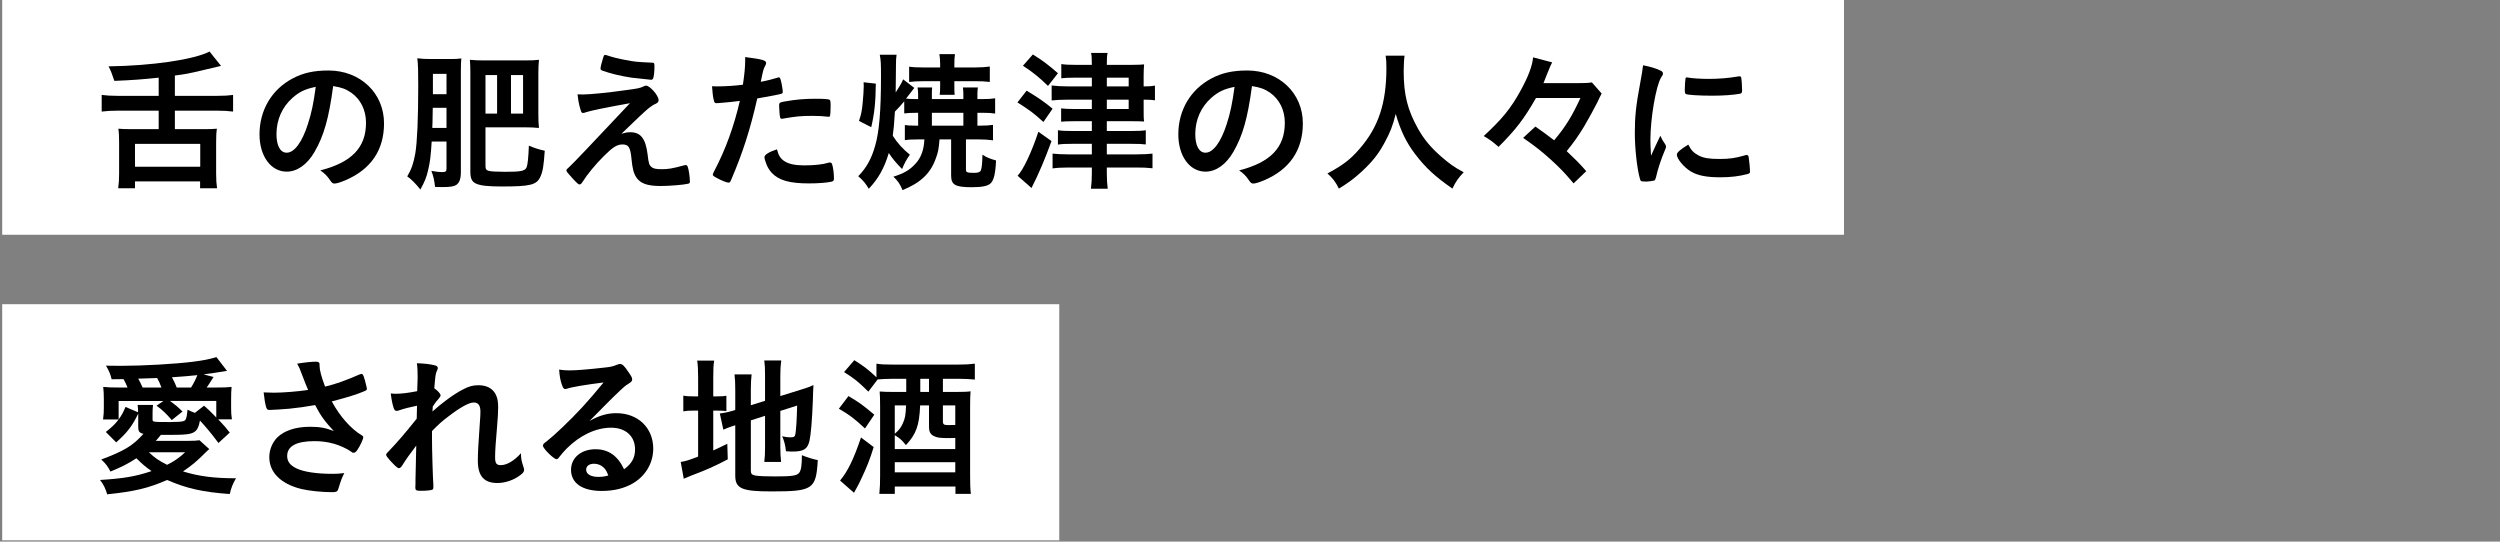
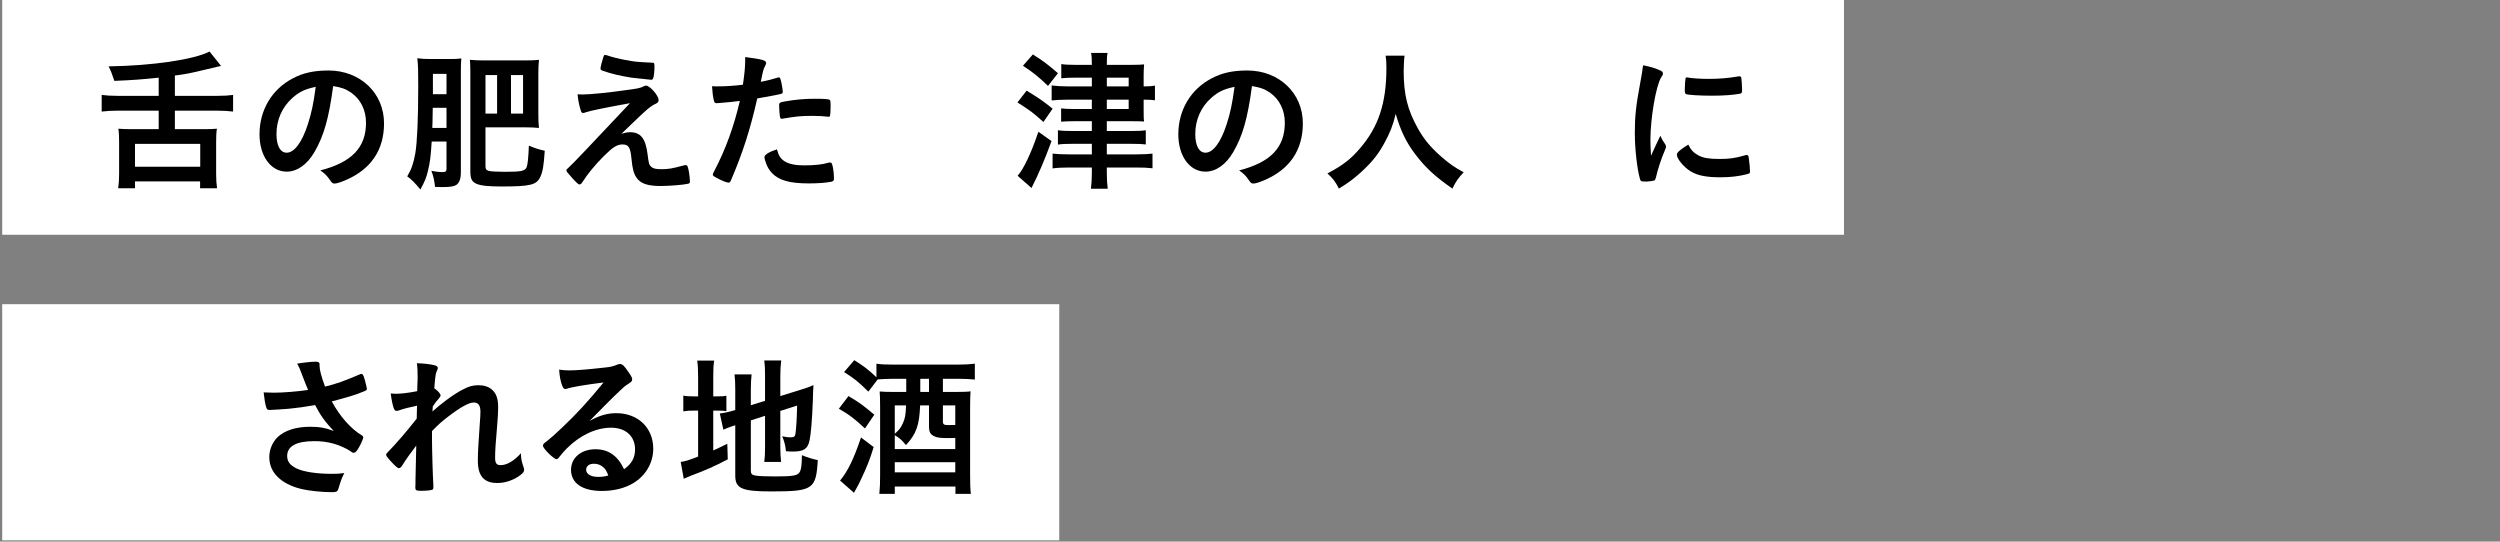
<svg xmlns="http://www.w3.org/2000/svg" id="_レイヤー_2" data-name="レイヤー_2" viewBox="0 0 360 77.992">
  <rect x="0" y="0" width="360" height="77.992" fill="#808080" stroke="none" />
  <defs>
    <style>
      .cls-1 {
        fill: none;
      }

      .cls-2 {
        fill: #fff;
      }

      .cls-3 {
        clip-path: url(#clippath);
      }
    </style>
    <clipPath id="clippath">
      <rect class="cls-1" width="360" height="77.992" />
    </clipPath>
  </defs>
  <g id="_レイヤー_1-2" data-name="レイヤー_1">
    <g class="cls-3">
      <g>
        <rect class="cls-2" x=".317" y="-.195" width="265.215" height="34" />
        <rect class="cls-2" x=".317" y="43.805" width="152.215" height="34" />
        <g>
          <path d="M22.85,11.185c-2.333.242-3.653.352-6.381.462-.418-1.232-.484-1.386-.836-2.09,6.271-.088,12.278-.968,14.544-2.134l1.65,2.068q-.506.11-2.794.66c-1.76.418-2.42.55-3.851.726v2.926h6.073c1.034,0,1.672-.044,2.31-.132v2.398c-.704-.088-1.342-.132-2.31-.132h-6.073v2.663h4.269c.814,0,1.276-.022,1.783-.066-.088.572-.11,1.078-.11,1.937v4.577c0,.858.044,1.43.132,2.068h-2.442v-.99h-9.374v.99h-2.42c.088-.704.132-1.254.132-2.09v-4.555c0-.792-.022-1.364-.11-1.937.506.044.968.066,1.782.066h4.027v-2.663h-5.897c-.924,0-1.628.044-2.311.132v-2.398c.638.088,1.342.132,2.311.132h5.897v-2.619ZM19.439,24.013h9.396v-3.3h-9.396v3.3Z" />
          <path d="M45.29,21.879c-1.056,1.826-2.508,2.838-4.004,2.838-2.289,0-3.917-2.245-3.917-5.369,0-3.477,1.76-6.469,4.774-8.053,1.474-.792,3.059-1.144,5.149-1.144,4.599,0,8.009,3.256,8.009,7.613,0,3.851-1.893,6.623-5.545,8.185-.726.308-1.298.484-1.584.484-.264,0-.374-.088-.66-.506-.374-.572-.792-.99-1.386-1.386,4.533-1.166,6.579-3.3,6.579-6.865,0-1.826-.77-3.367-2.134-4.334-.77-.528-1.386-.749-2.596-.946-.616,4.643-1.342,7.173-2.685,9.483ZM42.122,14.089c-1.474,1.298-2.31,3.146-2.31,5.215,0,1.694.55,2.684,1.474,2.684,1.1,0,2.222-1.518,3.058-4.137.528-1.65.792-2.904,1.123-5.347-1.562.33-2.333.704-3.345,1.584Z" />
          <path d="M62.163,20.382c-.132,2.134-.242,3.014-.528,4.18-.242,1.012-.44,1.519-1.1,2.729q-1.078-1.342-1.892-1.892c.616-1.034.902-1.87,1.166-3.345.264-1.584.418-4.907.418-9.769,0-2.223-.022-2.927-.132-3.895.704.088,1.144.11,2.002.11h2.684c.814,0,1.188-.022,1.65-.088-.044.506-.066,1.012-.066,1.936v14.412c0,.99-.198,1.54-.66,1.87-.33.22-.858.308-2.024.308-.242,0-.528,0-1.034-.022-.088-.88-.242-1.584-.528-2.31.594.11,1.166.176,1.496.176.572,0,.682-.088.682-.528v-3.873h-2.134ZM62.317,15.52c-.022.55-.022.946-.022,1.232,0,.572-.022,1.145-.044,1.672h2.046v-2.904h-1.98ZM64.297,10.635h-1.958v2.926h1.958v-2.926ZM69.908,23.837c0,.506.088.66.484.771.308.088,1.276.132,2.354.132,2.244,0,2.838-.11,3.081-.638.154-.352.264-1.364.33-3.125.836.352,1.606.594,2.288.726-.154,2.223-.286,2.971-.616,3.719-.55,1.21-1.408,1.43-5.589,1.43-1.936,0-2.992-.11-3.652-.396-.638-.286-.858-.726-.858-1.782v-14.258c0-.726-.022-1.232-.066-1.804.682.066,1.254.088,1.958.088h6.073c.748,0,1.408-.022,1.915-.088-.066.682-.088,1.276-.088,1.958v5.831c0,.902.022,1.474.088,2.024-.572-.066-1.276-.088-1.893-.088h-5.809v5.5ZM71.581,10.811h-1.672v5.545h1.672v-5.545ZM73.583,16.356h1.738v-5.545h-1.738v5.545Z" />
          <path d="M89.488,19.26c.506-.154.88-.22,1.254-.22,1.518,0,2.222.902,2.508,3.168.154,1.298.22,1.54.528,1.804.264.264.682.352,1.452.352,1.034,0,1.54-.088,3.344-.572.066-.022.11-.022.154-.022.132,0,.198.044.286.198.154.352.33,1.518.33,2.156,0,.198-.044.286-.242.33-.594.154-2.685.33-3.961.33-1.914,0-2.926-.352-3.521-1.254-.374-.594-.55-1.254-.682-2.618-.154-1.694-.418-2.112-1.298-2.112-.792,0-1.408.396-2.707,1.694-1.254,1.254-2.332,2.574-3.059,3.718-.132.22-.286.352-.418.352-.154,0-.308-.132-.99-.858-.66-.726-.902-1.012-.902-1.145,0-.154.044-.198.44-.55q.528-.44,8.713-9.153c-3.542.638-5.787,1.1-6.315,1.298-.242.088-.33.11-.44.11-.198,0-.242-.066-.374-.506-.22-.726-.33-1.298-.418-2.178.462.022.616.022.771.022.968,0,3.674-.264,6.117-.616,1.848-.242,2.134-.308,2.619-.55.132-.066.264-.11.352-.11.55,0,1.805,1.43,1.805,2.068,0,.264-.088.374-.374.528-.33.132-.792.44-1.188.77-.22.176-.88.792-1.188,1.078l-2.597,2.486ZM86.87,8.258c.088-.264.154-.374.264-.352.11.022.176.022.22.044.902.308,1.738.506,2.685.682,1.364.264,1.562.286,3.917.396.264.022.286.088.286.616,0,.66-.088,1.474-.198,1.65-.066.132-.154.198-.264.198s-2.486-.264-2.838-.308c-1.584-.242-2.971-.572-4.203-1.012-.198-.088-.264-.154-.264-.308,0-.198.154-.858.396-1.606Z" />
          <path d="M103.545,14.838h-.132c-.11.022-.198.022-.242.022-.198,0-.308-.088-.374-.374-.132-.55-.22-1.232-.264-2.068.308.022.55.022.704.022,1.188,0,2.574-.088,3.74-.242.22-1.452.33-2.574.33-3.477v-.506c2.552.33,3.037.484,3.015.88,0,.11-.044.176-.132.375-.264.506-.286.572-.638,2.31.858-.154,1.958-.44,2.398-.594.088-.044.11-.044.176-.044.198,0,.242.088.418.858.088.44.176,1.056.176,1.232,0,.154-.066.242-.264.286q-.396.132-3.411.66c-1.012,4.467-2.068,7.767-3.763,11.728-.11.286-.22.396-.352.396-.286,0-1.056-.308-1.804-.726-.374-.198-.484-.308-.484-.418,0-.088.066-.242.176-.462,1.672-3.168,2.883-6.535,3.719-10.166-.968.132-1.65.198-2.993.308ZM112.94,23.199c.638.418,1.562.616,2.86.616,1.43,0,2.663-.132,3.367-.352.176-.044.22-.066.308-.066.198,0,.286.066.352.264.154.462.264,1.364.264,2.046,0,.286-.088.396-.375.462-.726.154-1.958.242-3.256.242-2.75,0-4.291-.44-5.303-1.497-.374-.396-.682-.902-.858-1.452-.132-.308-.22-.682-.22-.814,0-.374.66-.77,1.804-1.144.242.924.506,1.32,1.056,1.694ZM119.124,16.796c-.44-.066-1.364-.11-2.134-.11-1.628,0-2.311.066-4.247.396-.044.022-.11.022-.154.022-.132,0-.198-.044-.242-.176-.066-.154-.154-1.232-.154-1.694,0-.286.044-.418.22-.484.088-.044.22-.066.682-.154,1.496-.264,2.75-.374,4.291-.374,1.276,0,1.936.044,2.09.154.11.088.132.264.132.99,0,.638-.044,1.21-.088,1.342-.022.066-.11.11-.22.11-.044,0-.11,0-.176-.022Z" />
-           <path d="M132.344,20.074c-.946,0-1.518.022-2.046.11v-2.178c.484.066.792.088,1.628.088h.286v-1.848h-.374c-.726,0-1.012.022-1.628.088v-1.738c-.528.616-.638.748-1.342,1.474-.11,1.871-.176,2.442-.308,3.477.66,1.056,1.496,1.958,2.464,2.729-.55.792-.77,1.21-1.122,2.068-.902-.924-1.364-1.474-1.915-2.311-.638,2.156-1.518,3.719-2.882,5.149-.44-.748-.858-1.254-1.518-1.804,1.21-1.254,1.892-2.486,2.442-4.401.572-1.98.836-4.951.836-9.989,0-1.87-.022-2.289-.176-3.103h2.42c-.066.484-.088.792-.088,1.452q0,.154-.022,2.156,0,.44-.022,1.826c.594-.902.836-1.342,1.078-1.892l1.606,1.232c-.088.11-.484.638-1.188,1.54.396.044.726.066,1.364.066h.374v-.682c0-.418-.022-.638-.088-.99h2.112c-.044.308-.044.506-.044.968v.704h4.533v-.704c0-.418-.022-.594-.066-.968h2.156c-.044.308-.066.572-.066.968v.704h.814c.726,0,1.144-.022,1.738-.11v2.2c-.572-.088-.99-.11-1.738-.11h-.814v1.848h.33c.836,0,1.32-.022,1.914-.11v2.222c-.682-.088-1.298-.132-2.134-.132h-1.76v4.334c0,.418.132.484,1.232.484.528,0,.836-.132.924-.374.132-.374.198-1.078.22-2.244.594.396,1.034.572,1.958.836-.088,1.937-.33,2.882-.814,3.323-.418.374-1.254.528-2.729.528-2.332,0-2.926-.352-2.926-1.672v-5.214h-1.672c-.11,1.386-.198,1.826-.506,2.662-.77,2.223-2.178,3.564-4.819,4.643-.352-.858-.704-1.386-1.32-1.936,1.497-.462,2.333-.946,3.146-1.826.836-.88,1.254-2.024,1.32-3.542h-.77ZM123.697,17.412c.33-.99.418-1.452.528-2.596.088-.99.154-1.804.154-2.442,0-.176,0-.308-.022-.528l1.76.198c-.022,2.707-.22,4.422-.66,6.271l-1.76-.902ZM137.427,12.395c0,.66,0,.858.044,1.254h-2.156c.044-.33.066-.66.066-1.232v-.726h-2.42c-.749,0-1.519.044-2.046.11v-2.2c.616.088,1.144.11,2.046.11h2.42v-.506c0-.594-.044-.968-.11-1.408h2.245c-.066.418-.088.792-.088,1.43v.484h3.059c.814,0,1.43-.044,2.046-.132v2.222c-.594-.066-1.276-.11-1.98-.11h-3.125v.704ZM138.725,18.094v-1.848h-4.533v1.848h4.533Z" />
          <path d="M147.832,13.055c1.87,1.144,2.354,1.474,3.741,2.596l-1.32,1.915c-1.496-1.342-1.871-1.628-3.741-2.816l1.32-1.694ZM151.418,20.316c-.946,2.597-1.826,4.687-2.882,6.755l-2.002-1.76c.814-.858,2.002-3.345,2.993-6.337l1.892,1.342ZM148.733,7.84c1.453.902,2.311,1.562,3.609,2.707l-1.43,1.826c-1.21-1.188-2.179-1.98-3.609-2.904l1.43-1.628ZM157.227,11.185h-2.487c-.814,0-1.342.022-1.914.088v-2.046c.572.088,1.144.11,1.958.11h2.442c0-.902-.022-1.276-.11-1.716h2.376c-.088.44-.11.726-.11,1.716h3.674c.836,0,1.298-.022,1.694-.066-.044.528-.066,1.122-.066,1.606v1.562h.132c.638,0,1.012-.022,1.496-.11v2.112c-.484-.066-.88-.088-1.518-.088h-.11v1.188c0,1.188,0,1.496.066,1.958-.242-.022-.77-.044-1.672-.044h-3.696v1.408h3.499c.946,0,1.584-.022,2.112-.11v2.046c-.572-.066-1.123-.088-2.09-.088h-3.521v1.518h4.247c1.034,0,1.76-.044,2.332-.11v2.112c-.748-.088-1.408-.11-2.376-.11h-4.203v.748c0,.924.044,1.65.132,2.311h-2.42c.088-.638.132-1.43.132-2.311v-.748h-3.367c-.902,0-1.716.044-2.288.132v-2.134c.528.066,1.386.11,2.288.11h3.367v-1.518h-2.861c-.902,0-1.474.022-2.024.11v-2.068c.572.088,1.144.11,2.046.11h2.838v-1.408h-2.575c-.748,0-1.386.022-1.848.066v-1.914c.55.066,1.056.088,1.87.088h2.553v-1.342h-3.542c-.902,0-1.65.044-2.245.11v-2.156c.704.088,1.452.132,2.333.132h3.455v-1.254ZM162.53,12.439v-1.254h-3.146v1.254h3.146ZM159.383,15.695h3.146v-1.342h-3.146v1.342Z" />
          <path d="M177.599,21.879c-1.056,1.826-2.508,2.838-4.004,2.838-2.289,0-3.917-2.245-3.917-5.369,0-3.477,1.76-6.469,4.774-8.053,1.474-.792,3.059-1.144,5.149-1.144,4.599,0,8.009,3.256,8.009,7.613,0,3.851-1.893,6.623-5.545,8.185-.726.308-1.298.484-1.584.484-.264,0-.374-.088-.66-.506-.374-.572-.792-.99-1.386-1.386,4.533-1.166,6.579-3.3,6.579-6.865,0-1.826-.77-3.367-2.134-4.334-.77-.528-1.386-.749-2.596-.946-.616,4.643-1.342,7.173-2.685,9.483ZM174.43,14.089c-1.474,1.298-2.31,3.146-2.31,5.215,0,1.694.55,2.684,1.474,2.684,1.1,0,2.222-1.518,3.058-4.137.528-1.65.792-2.904,1.123-5.347-1.562.33-2.333.704-3.345,1.584Z" />
          <path d="M202.261,8.016c-.066.352-.132,1.386-.132,2.179,0,3.432.55,5.633,2.068,8.339.88,1.562,1.826,2.685,3.322,4.005,1.254,1.078,1.892,1.54,3.256,2.266-.792.836-1.144,1.342-1.628,2.354-2.553-1.782-3.873-3.015-5.369-4.973-1.298-1.716-2.09-3.367-2.794-5.787-.418,1.694-.792,2.663-1.672,4.269-.836,1.541-1.76,2.685-3.235,4.049-1.122,1.012-1.804,1.54-3.278,2.442-.484-.99-.902-1.518-1.65-2.178,2.179-1.167,3.301-2.002,4.621-3.542,2.728-3.125,3.873-6.579,3.873-11.64,0-.814-.022-1.21-.11-1.782h2.729Z" />
-           <path d="M221.181,14.111c-1.694,2.97-2.882,4.533-5.391,7.041-.814-.726-1.298-1.078-2.134-1.562,2.64-2.442,3.873-3.938,5.281-6.491,1.122-2.024,1.738-3.652,1.826-4.841l2.75.726c-.176.308-.308.616-.748,1.716-.11.308-.132.352-.506,1.276h4.533c1.254,0,1.979-.022,2.441-.11l1.408,1.606q-.088.154-.241.462c0,.022-.044.088-.11.22-.022.044-.11.242-.242.528-.506,1.012-1.276,2.398-1.958,3.564-.88,1.431-1.387,2.157-2.486,3.521,1.232,1.167,1.804,1.716,2.816,2.883l-1.826,1.76c-1.299-1.541-1.937-2.201-3.213-3.367-1.408-1.276-2.222-1.914-4.048-3.19l1.76-1.628c1.078.749,1.76,1.254,2.706,1.98,1.65-1.98,2.53-3.389,3.785-6.095h-6.403Z" />
          <path d="M239.814,20.822c.066.11.088.198.088.308,0,.154-.021.176-.22.66-.44,1.012-.969,2.596-1.232,3.784-.066.242-.132.374-.22.418-.11.044-.858.154-1.101.154h-.088c-.11,0-.264-.022-.44-.022-.286,0-.352-.066-.439-.33-.418-1.43-.748-4.378-.748-6.601,0-2.42.153-3.917.77-7.217.221-1.188.33-1.849.418-2.575.925.176,1.717.396,2.377.704.374.154.483.264.483.484,0,.154-.021.22-.264.572-.726,1.167-1.54,5.831-1.54,8.978,0,.506.021,1.188.088,2.288.616-1.386.836-1.804,1.342-2.882.198.462.33.682.727,1.276ZM244.589,22.384c.704.374,1.54.506,3.015.506,1.408,0,2.244-.11,3.608-.506.132-.044.242-.066.309-.066.153,0,.264.088.285.308.11.748.198,1.628.198,2.068,0,.22-.065.286-.374.374-1.188.308-2.398.462-3.872.462-2.024,0-3.278-.242-4.312-.858-.969-.594-1.98-1.804-1.98-2.398,0-.308.462-.726,1.65-1.452.396.792.77,1.188,1.474,1.562ZM243.049,11.163c.484.11,1.893.198,2.971.198,1.452,0,2.904-.11,4.269-.352q.109-.022.198-.022c.153,0,.22.066.264.242.044.22.11,1.188.11,1.782,0,.33-.066.44-.309.484-.902.176-2.398.286-3.982.286-1.893,0-3.587-.11-3.807-.242-.109-.066-.154-.22-.154-.616,0-.594.066-1.474.11-1.65.022-.088.088-.132.22-.132.022,0,.066,0,.11.022Z" />
-           <path d="M19.901,59.564c-.858,1.782-1.562,2.707-3.168,4.137l-1.496-1.497c.99-.792,1.342-1.144,1.848-1.804h-2.244c.088-.638.11-1.122.11-1.628v-1.276c0-.638-.022-1.232-.088-1.782.726.066,1.144.088,2.333.088h1.166c-.176-.44-.352-.836-.572-1.21l-1.716.022c-.176-.748-.352-1.166-.814-1.958.946.022,1.694.022,2.178.022,3.146,0,7.833-.264,10.386-.594,1.54-.198,2.288-.352,3.344-.66l1.519,1.98c-1.628.264-2.75.44-3.367.506l1.43.374q-.242.374-.616.968c-.154.22-.22.33-.374.55h1.32c1.188,0,1.716-.022,2.267-.088-.044.528-.066.99-.066,1.76v1.342c0,.528.022.968.11,1.562h-1.98c.924.968,1.012,1.078,1.672,1.915l-1.628,1.496c-.99-1.342-1.826-2.333-2.662-3.234-.154.88-.374,1.32-.727,1.584-.506.396-1.254.484-3.872.484h-1.034c-.484.594-.506.616-.727.858h4.643c.836,0,1.254-.022,1.65-.088l1.408,1.276c-.132.11-.242.198-.44.396-1.408,1.408-2.046,1.937-3.344,2.816,2.266.704,4.466.99,7.635.99-.462.771-.682,1.342-.902,2.267-3.829-.264-6.271-.814-9.021-2.024-2.707,1.188-4.665,1.65-8.625,2.068-.242-.836-.55-1.452-1.034-2.068,3.477-.22,5.104-.506,7.415-1.276-.924-.66-1.254-.946-2.178-1.848-1.232.792-2.024,1.21-3.741,1.915-.352-.727-.726-1.21-1.32-1.738,3.301-1.232,4.577-2.002,6.073-3.697-.616-.154-.748-.352-.748-1.056v-1.848ZM19.879,59.365c0-.506,0-.66-.066-1.056h2.222c-.044.374-.066.726-.066,1.145v.946c0,.374.066.374,2.53.374.968,0,1.672-.044,1.915-.132.374-.11.462-.396.594-1.65.55.264.726.352,1.056.462l1.32-1.034c.726.638.836.748,1.76,1.694v-2.376h-6.667c.814.594,1.056.792,1.804,1.518l-1.54,1.232c-.902-1.012-1.298-1.408-2.2-2.068l.99-.682h-6.447v2.662c.44-.616.616-.924.99-1.804l1.804.77ZM23.246,55.801c-.22-.616-.374-.924-.616-1.364q-2.333.088-2.729.088c.22.374.352.66.638,1.276h2.707ZM21.442,65.131c.858.814,1.408,1.188,2.618,1.804,1.056-.528,1.694-.968,2.596-1.804h-5.214ZM27.515,55.801c.374-.594.682-1.21.902-1.782-1.232.132-2.068.198-3.653.308.33.638.506.99.682,1.474h2.068Z" />
          <path d="M46.017,52.698c0,.55.264,1.584.792,2.971,1.694-.418,2.684-.77,4.995-1.76.132-.044.198-.066.264-.066.22,0,.374.396.704,1.826.022.11.022.132.044.22.022.044.022.066.022.088,0,.154-.088.242-.308.33-1.122.484-2.398.88-4.752,1.496,1.144,2.134,2.772,3.982,4.356,4.907.11.066.176.154.176.264,0,.264-.484,1.298-.858,1.826-.198.286-.33.396-.528.396-.154,0-.198-.022-.484-.242-.462-.33-1.562-.836-2.354-1.056-.946-.264-1.804-.374-2.816-.374-2.596,0-3.917.726-3.917,2.134,0,.792.418,1.342,1.32,1.782,1.034.506,2.926.792,5.149.792.66,0,1.1-.022,1.76-.11-.352.682-.462.968-.88,2.333-.11.33-.286.418-.88.418-1.474,0-3.323-.198-4.445-.462-2.926-.726-4.599-2.376-4.599-4.577,0-1.056.418-2.09,1.144-2.838,1.012-.99,2.641-1.541,4.731-1.541,1.364,0,2.244.154,3.41.616-1.276-1.364-1.914-2.244-2.684-3.741-1.342.242-2.464.396-3.763.528-.77.066-2.464.176-2.794.176-.308,0-.396-.066-.506-.44-.132-.418-.242-1.122-.352-2.09.726.022,1.078.044,1.474.044,1.32,0,3.499-.176,4.929-.396-.198-.44-.572-1.386-.792-1.98-.352-.968-.506-1.32-.792-1.805,1.034-.176,2.157-.286,2.663-.286.418,0,.572.11.572.374v.242Z" />
          <path d="M60.052,58.42c-.99.198-1.936.44-2.552.66-.154.066-.286.088-.396.088-.198,0-.308-.11-.44-.484-.154-.484-.308-1.254-.396-2.024.33.022.484.044.682.044.836,0,1.738-.11,3.125-.374l.044-1.32c.022-.308.022-.528.022-.594,0-.946-.022-1.518-.11-2.112,1.166.044,1.892.132,2.596.308.286.066.418.198.418.396,0,.088-.022.154-.132.396-.198.418-.22.682-.374,2.508.484.33.902.792.902,1.012,0,.132-.066.242-.264.484-.33.352-.44.506-.858,1.122q-.044.572-.044.726c.726-.638,1.21-1.056,1.958-1.606.836-.638,1.76-1.232,2.42-1.562.858-.462,1.452-.616,2.244-.616,1.167,0,2.002.44,2.464,1.276.264.528.374,1.034.374,1.892,0,.748-.044,1.452-.176,3.059-.176,1.892-.264,3.3-.264,4.159s.198,1.122.814,1.122c.88,0,1.958-.638,2.905-1.716.022.858.088,1.122.374,2.002.066.176.088.286.088.374,0,.242-.11.44-.484.726-.902.726-2.201,1.188-3.367,1.188-1.937,0-2.816-1.012-2.816-3.234,0-1.012.066-2.31.286-5.391.066-.726.088-1.342.088-1.65,0-.902-.308-1.32-.968-1.32-.682,0-1.958.704-3.696,2.046-.88.66-1.386,1.122-2.311,2.068v1.012c0,1.65.11,5.457.198,6.799v.264c0,.176-.022.242-.066.308-.11.132-.749.22-1.76.22-.638,0-.771-.088-.771-.462,0-.132,0-.352.022-.594v-.506q.022-.77.11-4.951-1.254,1.628-2.002,2.838c-.198.308-.33.418-.506.418s-.572-.352-1.254-1.1c-.418-.484-.572-.682-.572-.814,0-.11.044-.198.198-.352,1.386-1.43,2.552-2.794,4.203-4.863l.044-1.87Z" />
          <path d="M88.763,59.498c3.103,0,5.303,2.112,5.303,5.104,0,2.046-1.078,3.895-2.882,4.973-1.254.748-2.794,1.122-4.533,1.122-2.794,0-4.423-1.122-4.423-3.036,0-1.738,1.452-2.971,3.521-2.971,1.871,0,3.212.946,4.115,2.883,1.122-.814,1.584-1.672,1.584-2.86,0-1.893-1.342-3.125-3.454-3.125-2.157,0-4.467,1.078-6.381,2.992-.352.352-.682.726-1.078,1.232-.154.22-.264.308-.396.308-.396,0-1.958-1.541-1.958-1.937,0-.198.088-.308.572-.66.506-.396,1.232-1.034,2.156-1.914,2.134-2.024,3.697-3.719,6.007-6.535-2.75.352-4.599.66-5.281.902-.11.022-.176.044-.242.044-.176,0-.286-.11-.418-.44-.264-.66-.396-1.386-.462-2.354.594.088,1.012.11,1.497.11,1.056,0,2.838-.154,5.148-.418.814-.088,1.078-.154,1.694-.396.198-.088.308-.11.44-.11.308,0,.616.264,1.188,1.144.418.572.55.858.55,1.034,0,.286-.066.374-.55.682-.396.242-.638.44-1.145.924-1.1,1.056-1.122,1.056-2.486,2.442-.968.99-1.078,1.1-1.958,1.98,1.43-.792,2.552-1.122,3.873-1.122ZM86.651,67.11c-.33-.22-.704-.33-1.122-.33-.682,0-1.123.33-1.123.858,0,.638.682,1.034,1.738,1.034.484,0,.902-.044,1.452-.198-.264-.726-.484-1.056-.946-1.364Z" />
          <path d="M100.531,54.371c0-1.1-.044-1.804-.132-2.442h2.442c-.11.66-.132,1.254-.132,2.442v2.707h.484c.77,0,1.056-.022,1.408-.088v2.2c-.418-.044-.836-.066-1.496-.066h-.396v5.743c.88-.396,1.079-.506,2.024-.968l.066,2.245c-1.936,1.012-3.168,1.562-5.236,2.332-.55.22-.771.308-1.101.462l-.44-2.42c.682-.088,1.254-.286,2.508-.771v-6.623h-.484c-.814,0-1.144.022-1.65.11v-2.266c.462.088.836.11,1.628.11h.506v-2.707ZM108.123,67.793c0,.418.154.594.616.682.528.088,1.408.132,2.86.132,2.464,0,3.19-.11,3.499-.55.264-.352.374-1.078.374-2.508.682.286,1.584.572,2.288.704-.242,4.203-.682,4.511-6.689,4.511-4.247,0-5.193-.418-5.193-2.267v-7.261c-.154.066-.352.11-.418.132-.638.22-.88.308-1.298.506l-.506-2.332c.572-.066,1.298-.22,2.024-.44l.198-.066v-2.882c0-1.012-.022-1.562-.11-2.244h2.464c-.066.66-.11,1.276-.11,2.156v2.288l2.046-.638v-3.675c0-.968-.022-1.452-.11-2.134h2.442c-.088.682-.132,1.364-.132,2.178v2.949l3.036-.946c.814-.242,1.21-.396,1.738-.638-.044.924-.066,1.056-.088,2.2-.11,2.927-.286,4.907-.484,5.809-.264,1.188-.836,1.562-2.398,1.562-.242,0-.44,0-.99-.044-.088-.88-.264-1.518-.55-2.156.462.11.858.154,1.166.154.55,0,.682-.088.748-.528.11-.704.198-2.068.242-4.048l-2.42.77v5.237c0,.858.044,1.452.11,2.112h-2.42c.088-.704.11-1.188.11-2.179v-4.466l-2.046.66v7.261Z" />
          <path d="M122.18,57.033c1.694,1.012,2.068,1.298,3.718,2.684l-1.342,1.98c-1.562-1.452-2.222-1.958-3.762-2.838l1.386-1.826ZM125.81,64.382c-.55,1.782-.99,2.904-1.826,4.643-.264.572-.33.704-.66,1.298q-.176.308-.352.638l-2.002-1.76c1.123-1.364,1.958-3.08,3.015-6.205l1.826,1.386ZM126.206,52.368c.66.11,1.254.132,2.333.132h9.483c1.012,0,1.672-.044,2.354-.132v2.289c-.704-.066-1.408-.11-2.244-.11h-2.354v1.892h1.937c.858,0,1.628-.022,2.046-.088-.044.44-.066,1.276-.066,2.332v9.704c0,1.298.022,2.024.11,2.729h-2.222v-1.056h-8.735v1.056h-2.223c.088-.924.11-1.606.11-2.663v-9.901c0-.946-.022-1.76-.066-2.178.594.044,1.057.066,2.112.066h1.716v-1.892h-2.024c-.771,0-1.562.044-2.09.088l-1.342,1.76c-1.452-1.43-2.046-1.915-3.499-2.816l1.474-1.716c1.43.902,2.024,1.364,3.19,2.464v-1.958ZM132.499,58.376c-.11,2.882-.572,4.136-2.046,5.721-.572-.726-.88-.99-1.606-1.43v2.002h8.713v-1.606q-.682.022-.99.022c-1.21,0-1.694-.066-2.134-.308-.462-.242-.66-.638-.66-1.276v-3.124h-1.276ZM128.847,58.376v4.092c.638-.572.88-.88,1.166-1.518.33-.748.396-1.122.462-2.574h-1.628ZM128.847,68.013h8.713v-1.452h-8.713v1.452ZM133.775,56.439v-1.892h-1.254v1.892h1.254ZM137.56,58.376h-1.782v2.31c0,.418.154.528.748.528.22,0,.286,0,1.034-.022v-2.816Z" />
        </g>
      </g>
    </g>
  </g>
</svg>